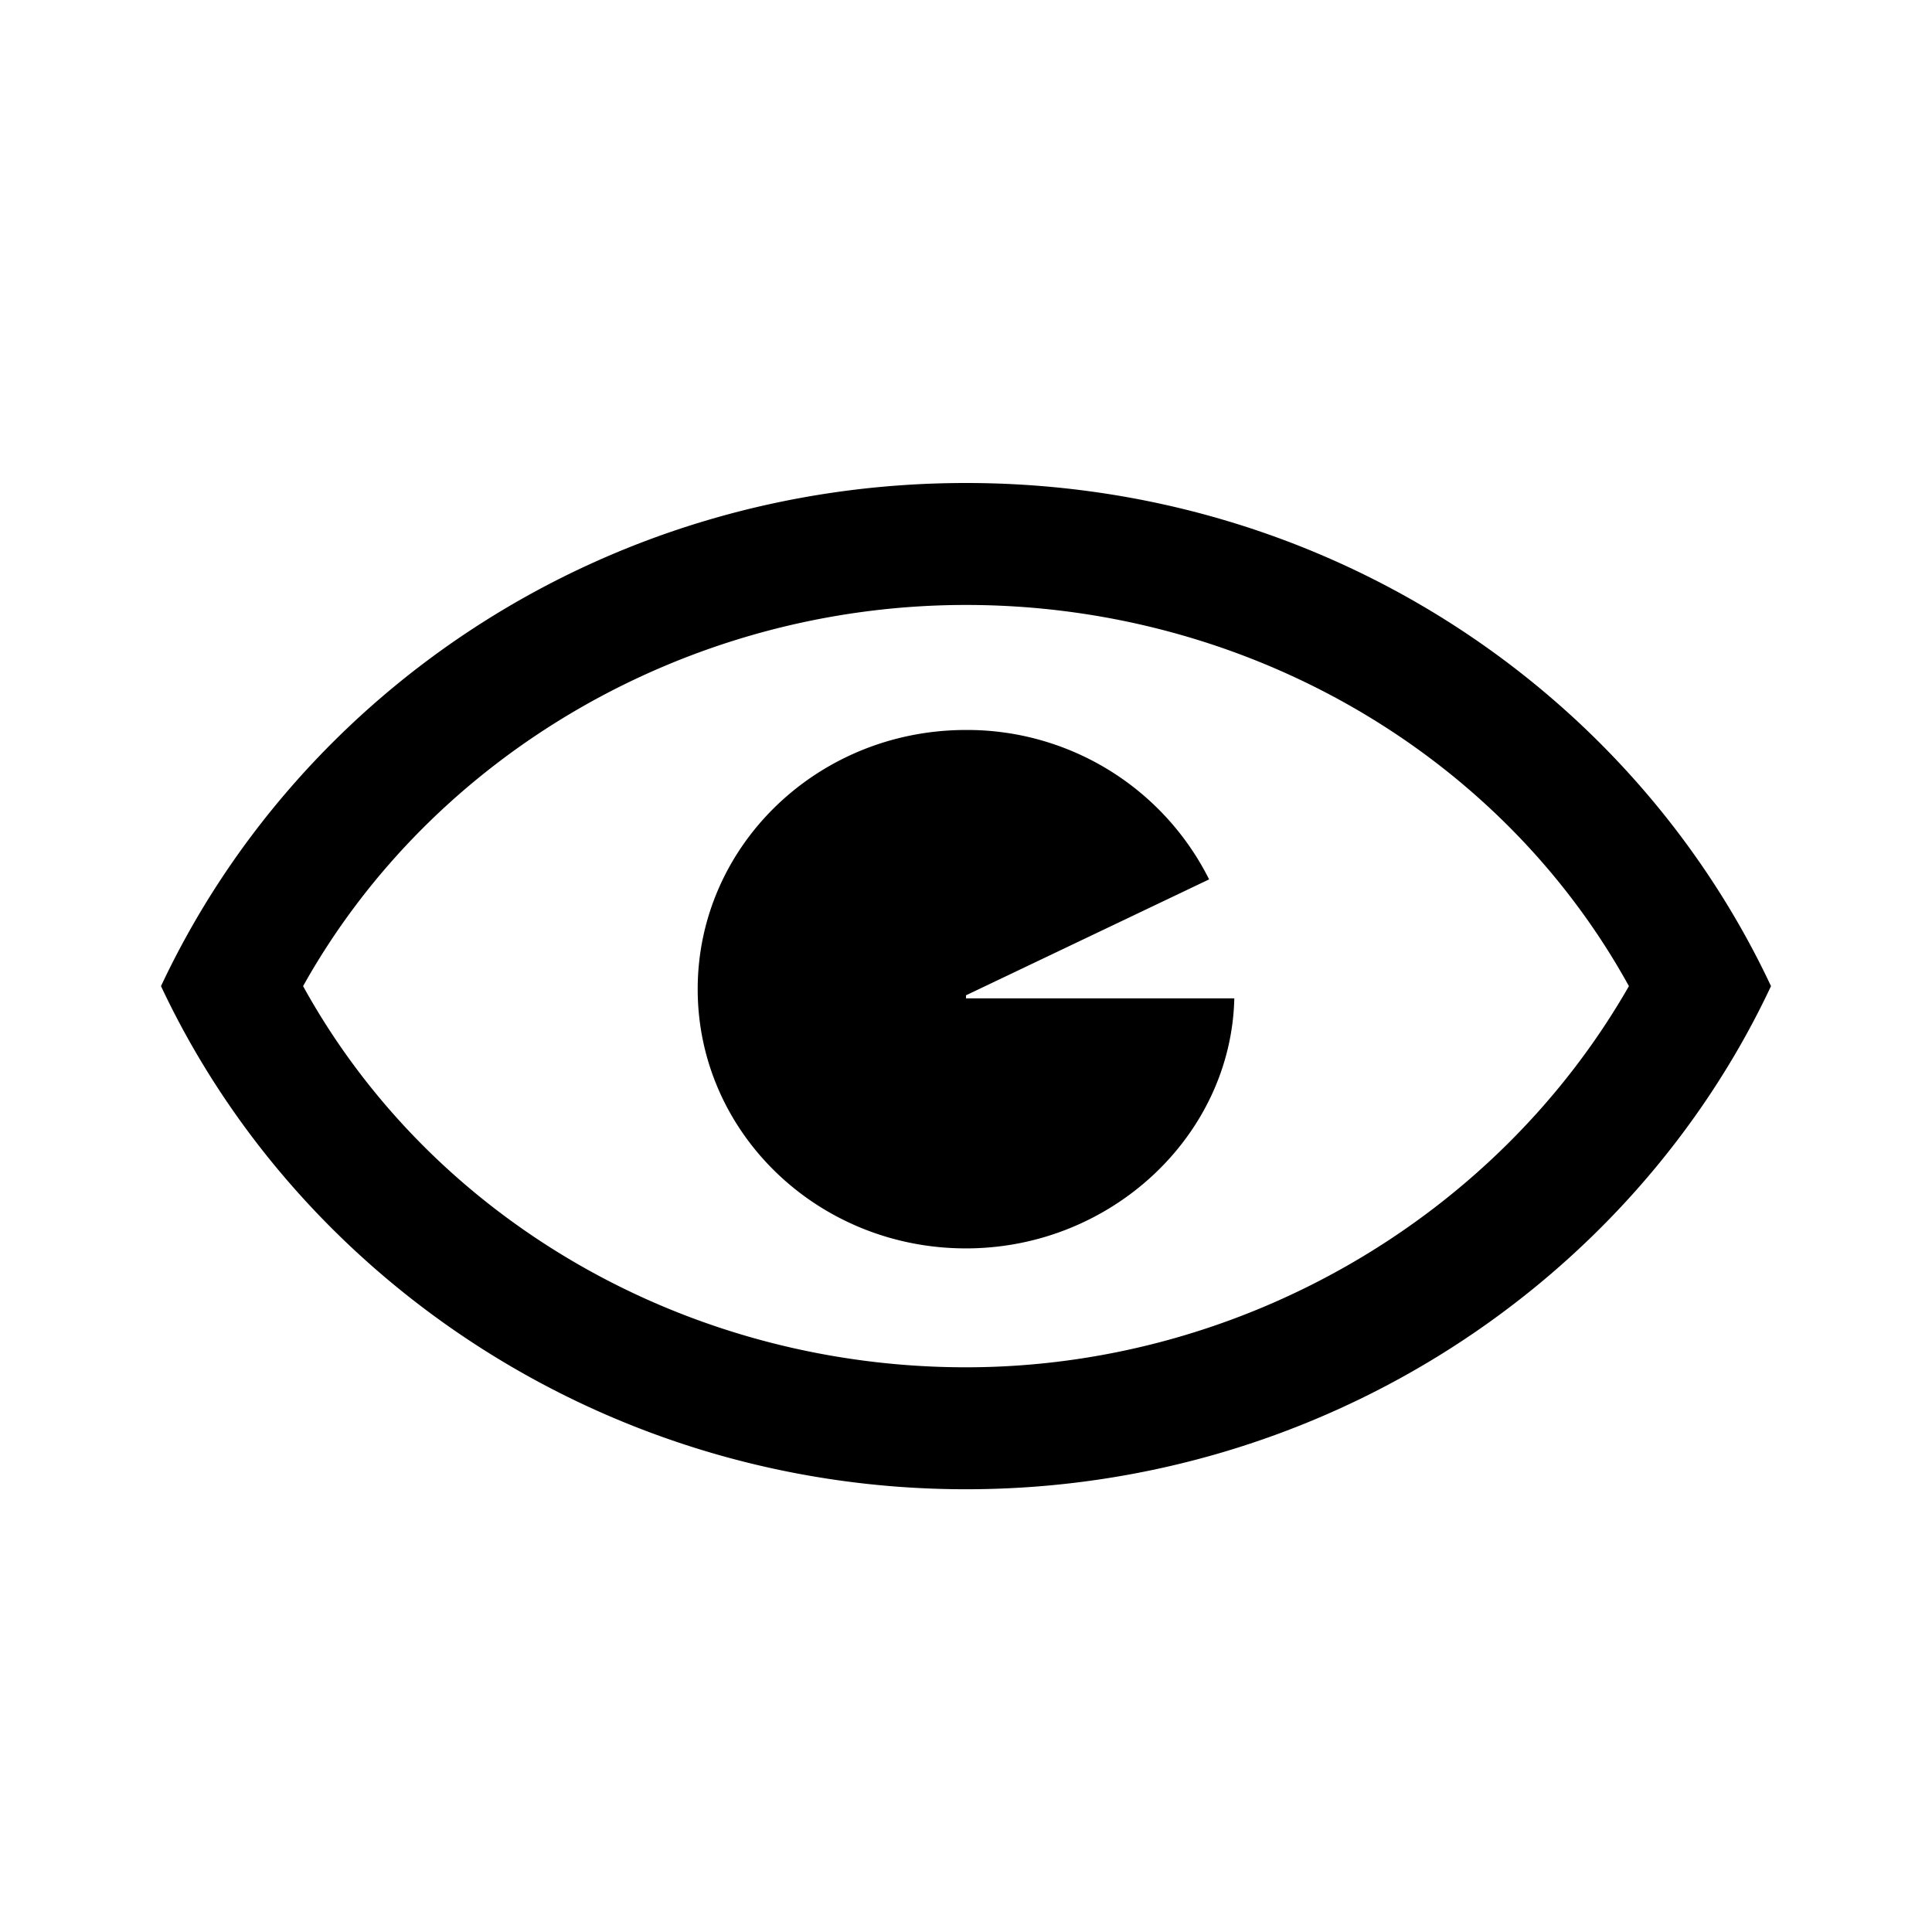
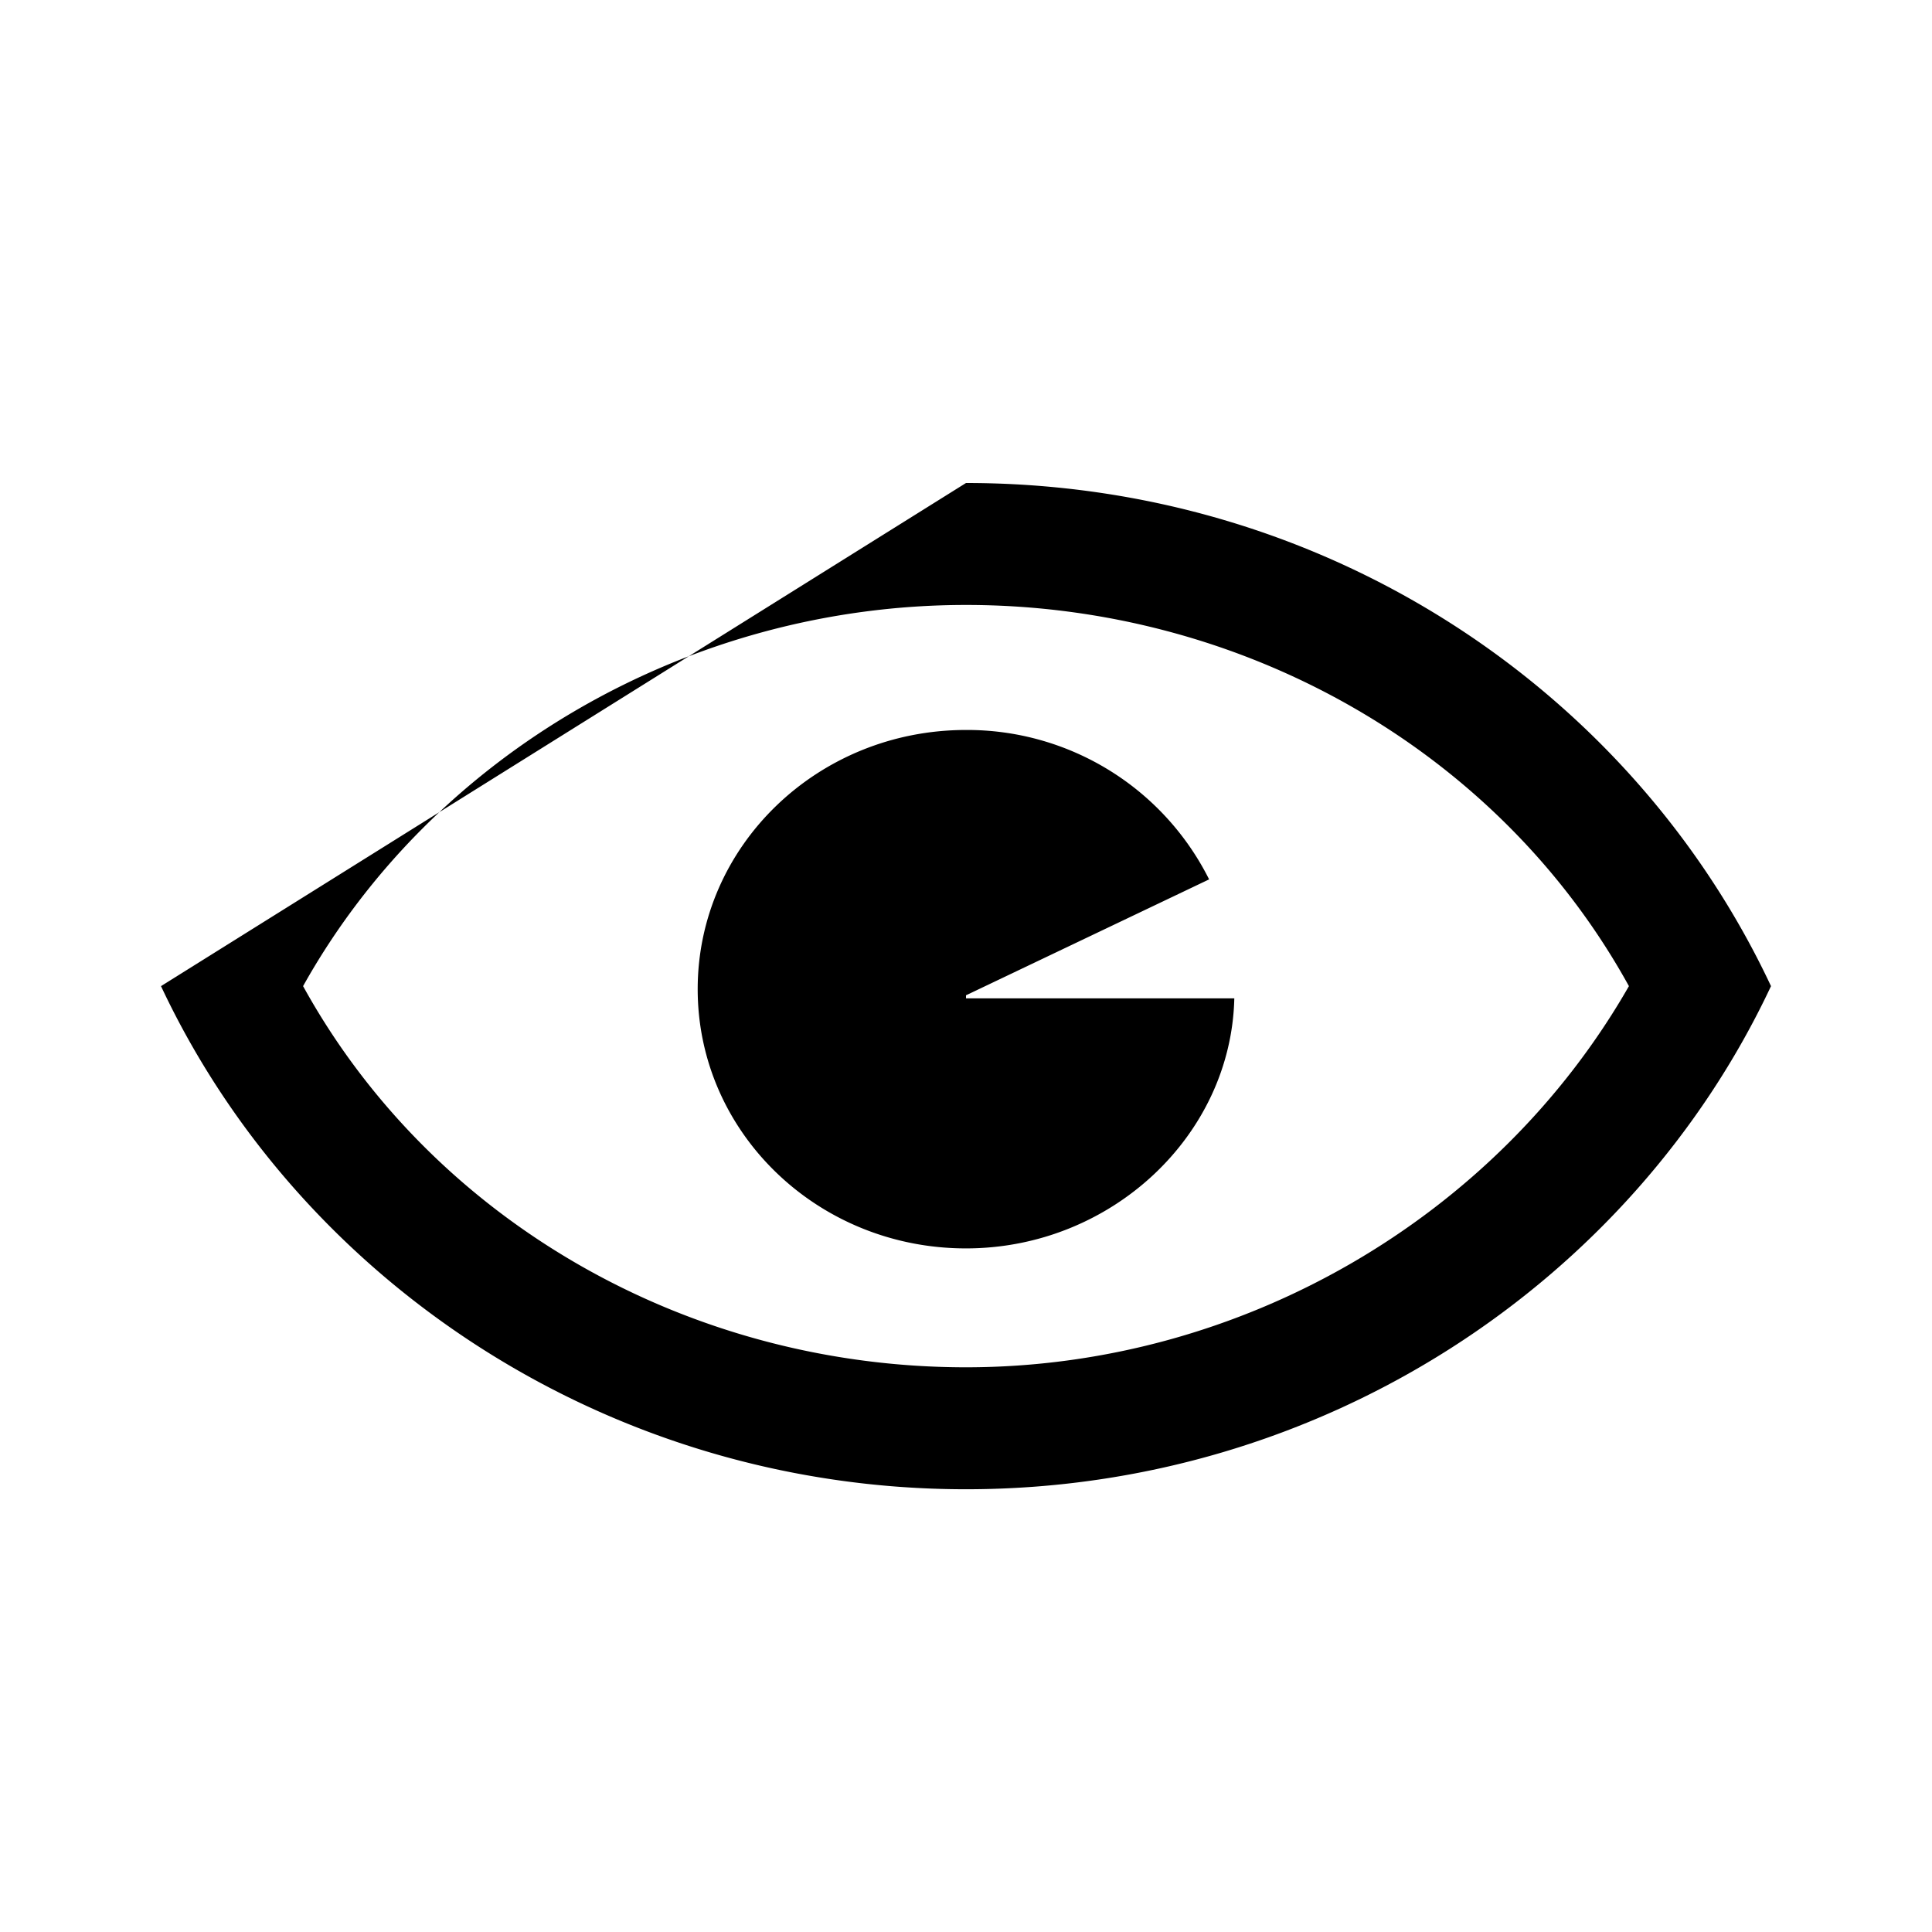
<svg xmlns="http://www.w3.org/2000/svg" viewBox="0 0 24 24" color="inherit" role="img" width="24px" height="24px" fill="currentColor" class="sc-1t5hdri-0 kTDMcb">
-   <path d="M12 7.515c3.451 0 6.627 1.818 8.235 4.735-1.647 2.879-4.823 4.735-8.235 4.735-3.451 0-6.627-1.818-8.235-4.735C5.373 9.371 8.549 7.515 12 7.515zM12 6c4.47 0 8.275 2.576 10 6.25-1.725 3.674-5.569 6.25-10 6.25s-8.275-2.576-10-6.25C3.725 8.576 7.53 6 12 6zm0 3.068c-1.843 0-3.333 1.44-3.333 3.22 0 1.78 1.49 3.22 3.333 3.22 1.804 0 3.294-1.402 3.333-3.106H12v-.038l3.02-1.44A3.361 3.361 0 0012 9.068z" fill="inherit" fill-rule="evenodd" />
+   <path d="M12 7.515c3.451 0 6.627 1.818 8.235 4.735-1.647 2.879-4.823 4.735-8.235 4.735-3.451 0-6.627-1.818-8.235-4.735C5.373 9.371 8.549 7.515 12 7.515zM12 6c4.47 0 8.275 2.576 10 6.25-1.725 3.674-5.569 6.25-10 6.25s-8.275-2.576-10-6.25zm0 3.068c-1.843 0-3.333 1.44-3.333 3.22 0 1.78 1.49 3.22 3.333 3.22 1.804 0 3.294-1.402 3.333-3.106H12v-.038l3.02-1.44A3.361 3.361 0 0012 9.068z" fill="inherit" fill-rule="evenodd" />
</svg>